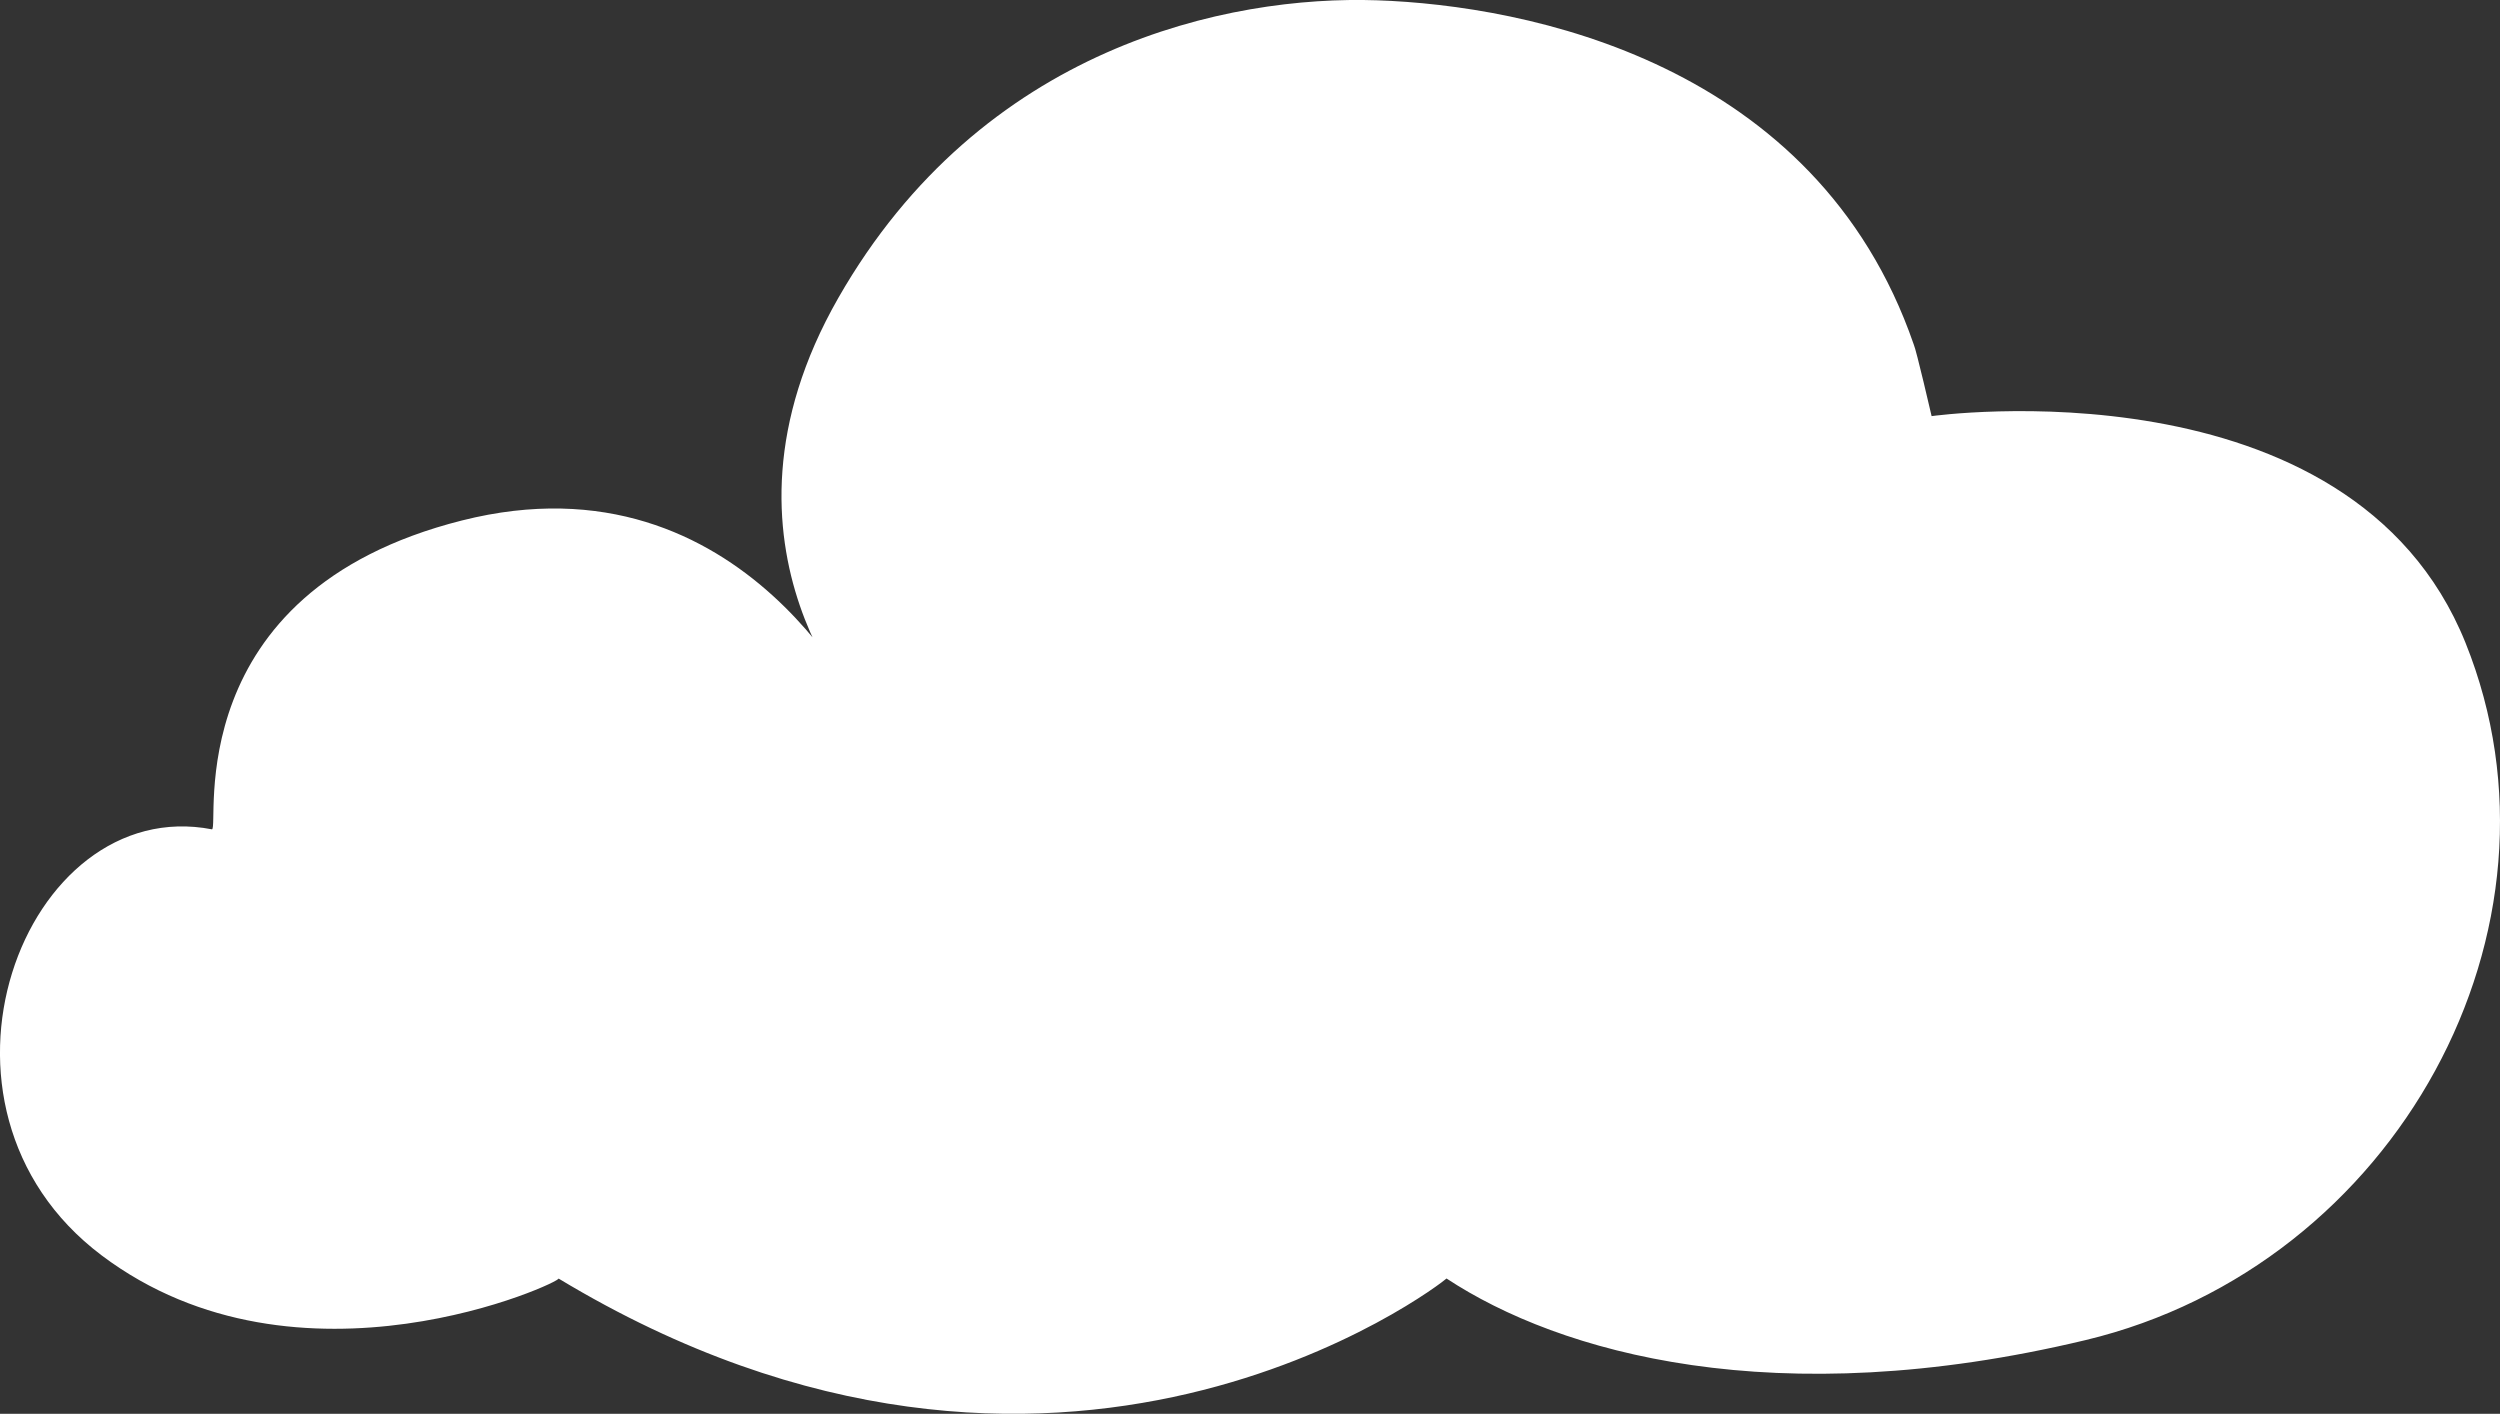
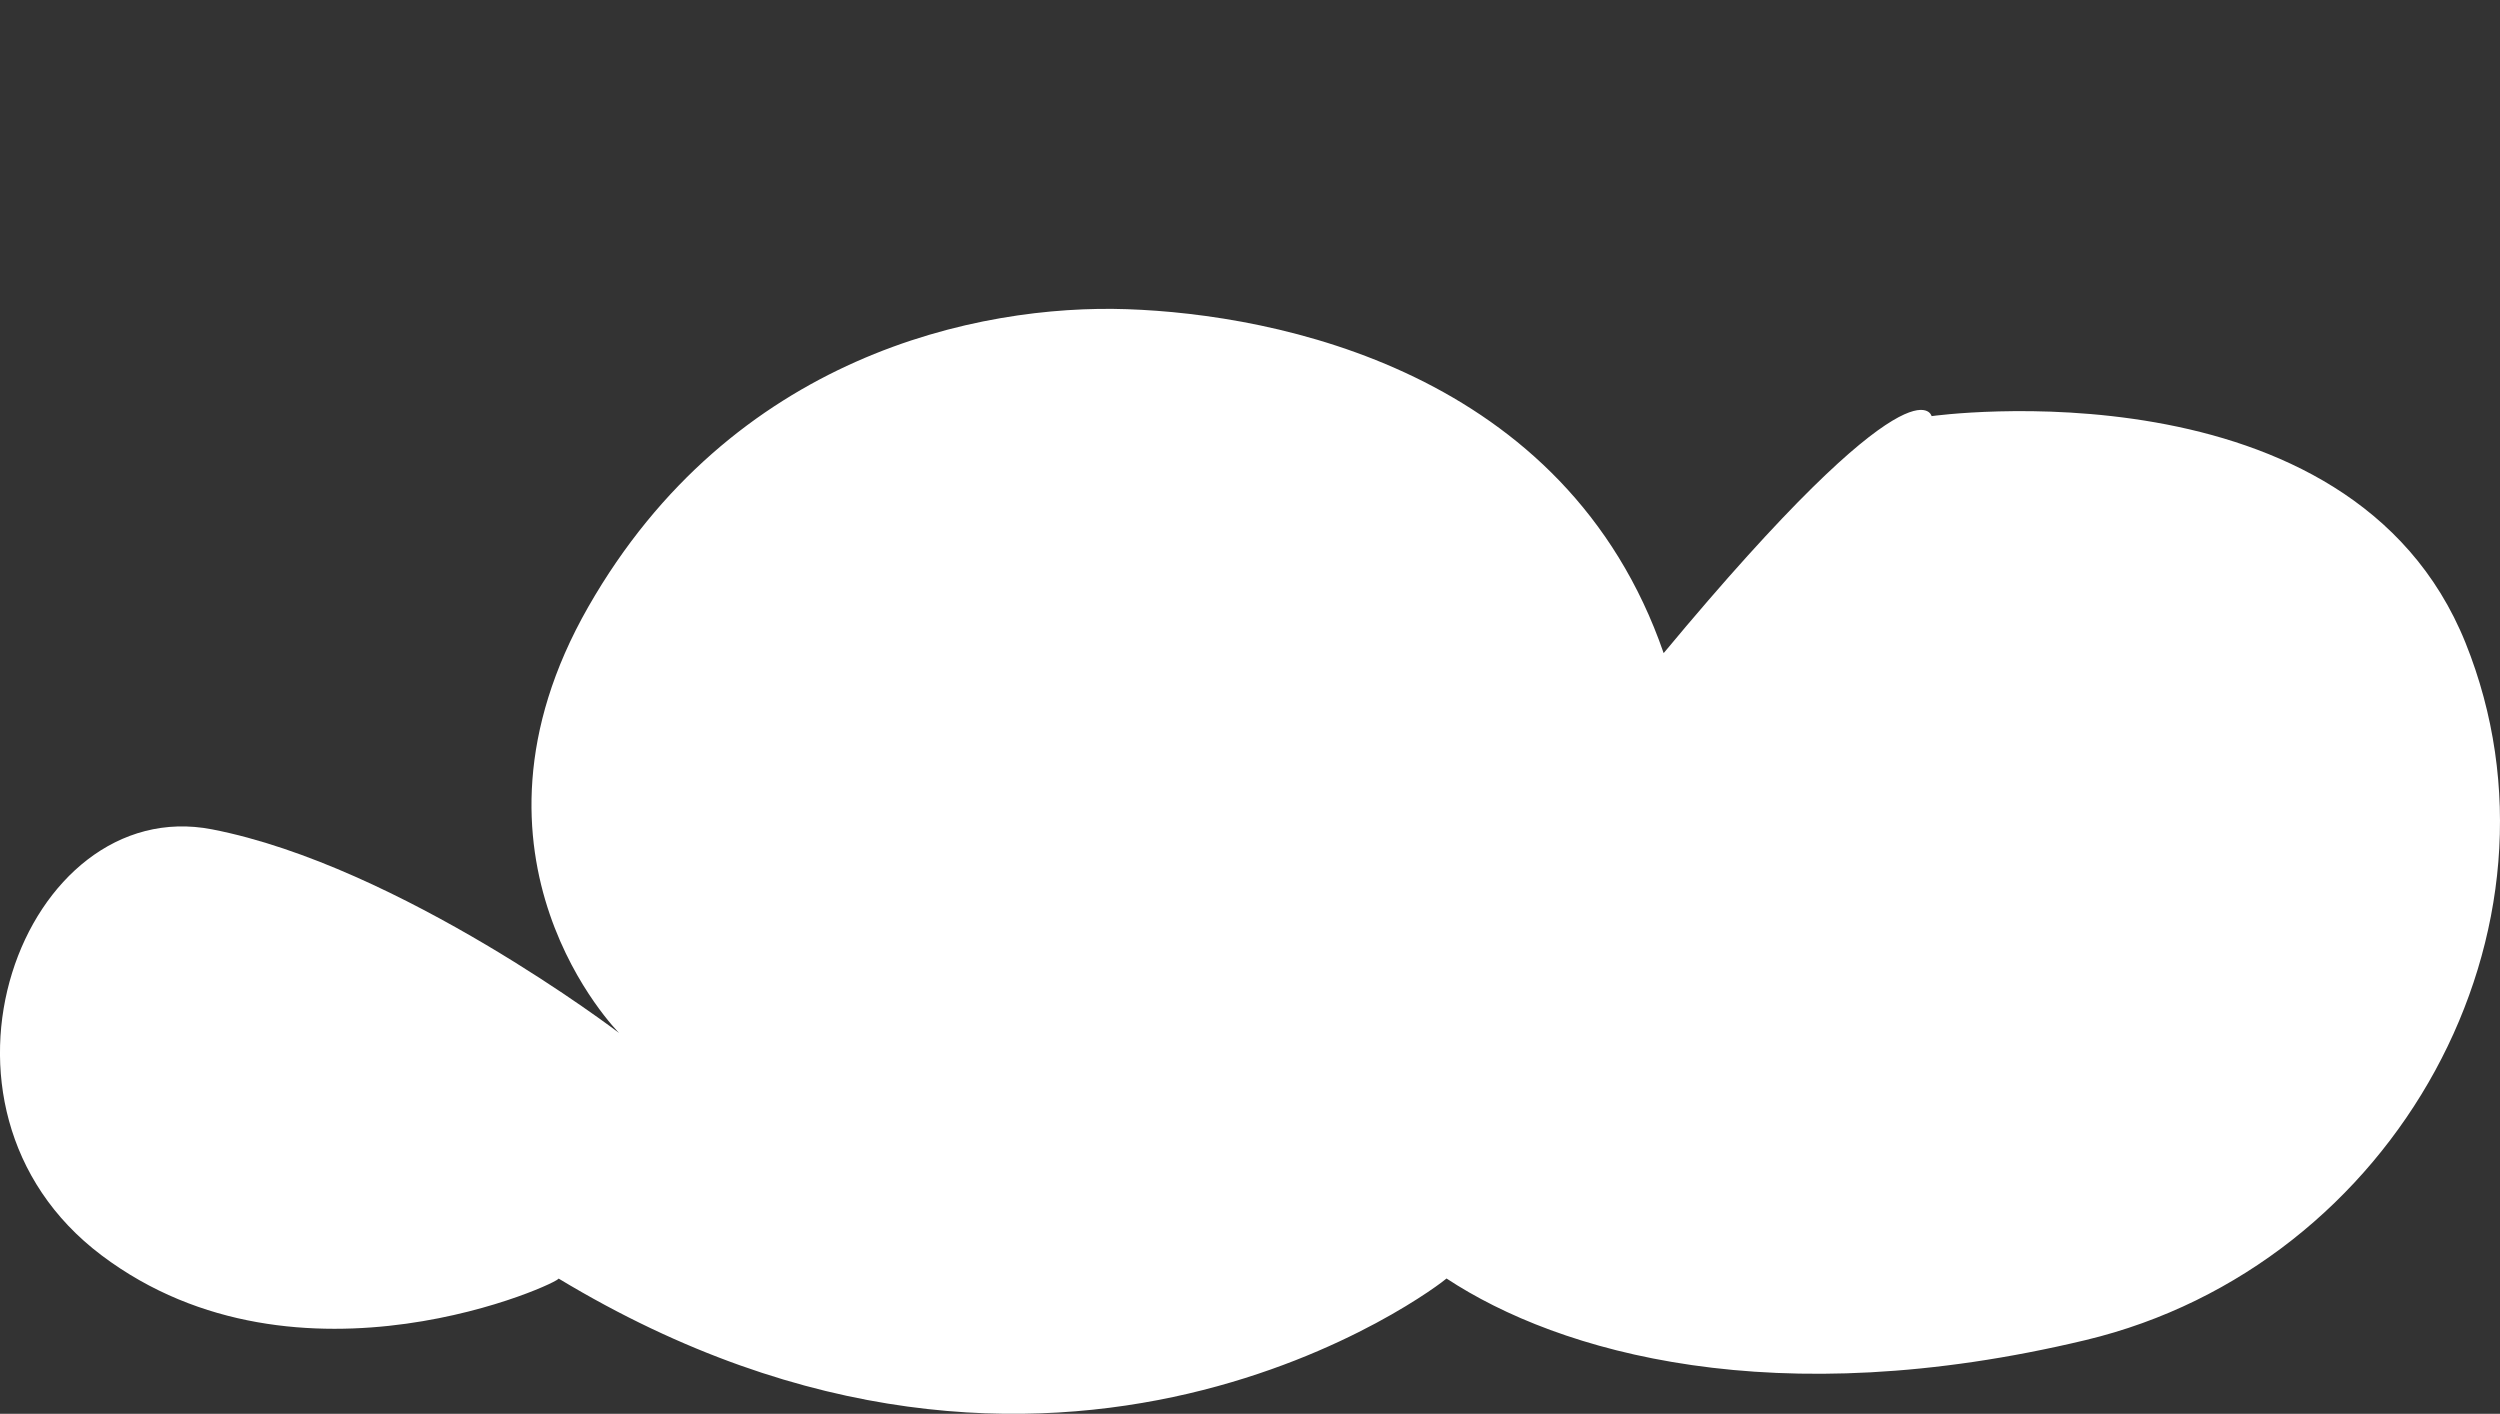
<svg xmlns="http://www.w3.org/2000/svg" width="567.199" height="320.769" viewBox="0 0 567.199 320.769" className="cloud">
  <rect x="0" y="0" width="567.199" height="320.769" fill="#333333" stroke="none" />
-   <path id="Path_1304" d="M17730.148,2873.708s95.063-13.339,121.139,51.454-15.738,141.289-86.2,158.175-119.375,2.913-144.994-13.974c-1.164,1.164-87.93,68.5-201.48,0,1.17.582-58.8,28.533-103.648-5.241s-17.656-104.947,25.039-96.662c1.748-.583-7.92-53.776,56.721-70.08s92.355,46.2,92.355,46.2-39.605-39.6-6.992-96.663,88.5-68.711,122.281-67.547,99.578,13.975,121.705,78.029C17726.652,2858.568,17730.148,2873.708,17730.148,2873.708Z" transform="translate(-17291.904 -2779.299)" fill="#FFFFFF" />
+   <path id="Path_1304" d="M17730.148,2873.708s95.063-13.339,121.139,51.454-15.738,141.289-86.2,158.175-119.375,2.913-144.994-13.974c-1.164,1.164-87.93,68.5-201.48,0,1.17.582-58.8,28.533-103.648-5.241s-17.656-104.947,25.039-96.662s92.355,46.2,92.355,46.2-39.605-39.6-6.992-96.663,88.5-68.711,122.281-67.547,99.578,13.975,121.705,78.029C17726.652,2858.568,17730.148,2873.708,17730.148,2873.708Z" transform="translate(-17291.904 -2779.299)" fill="#FFFFFF" />
</svg>